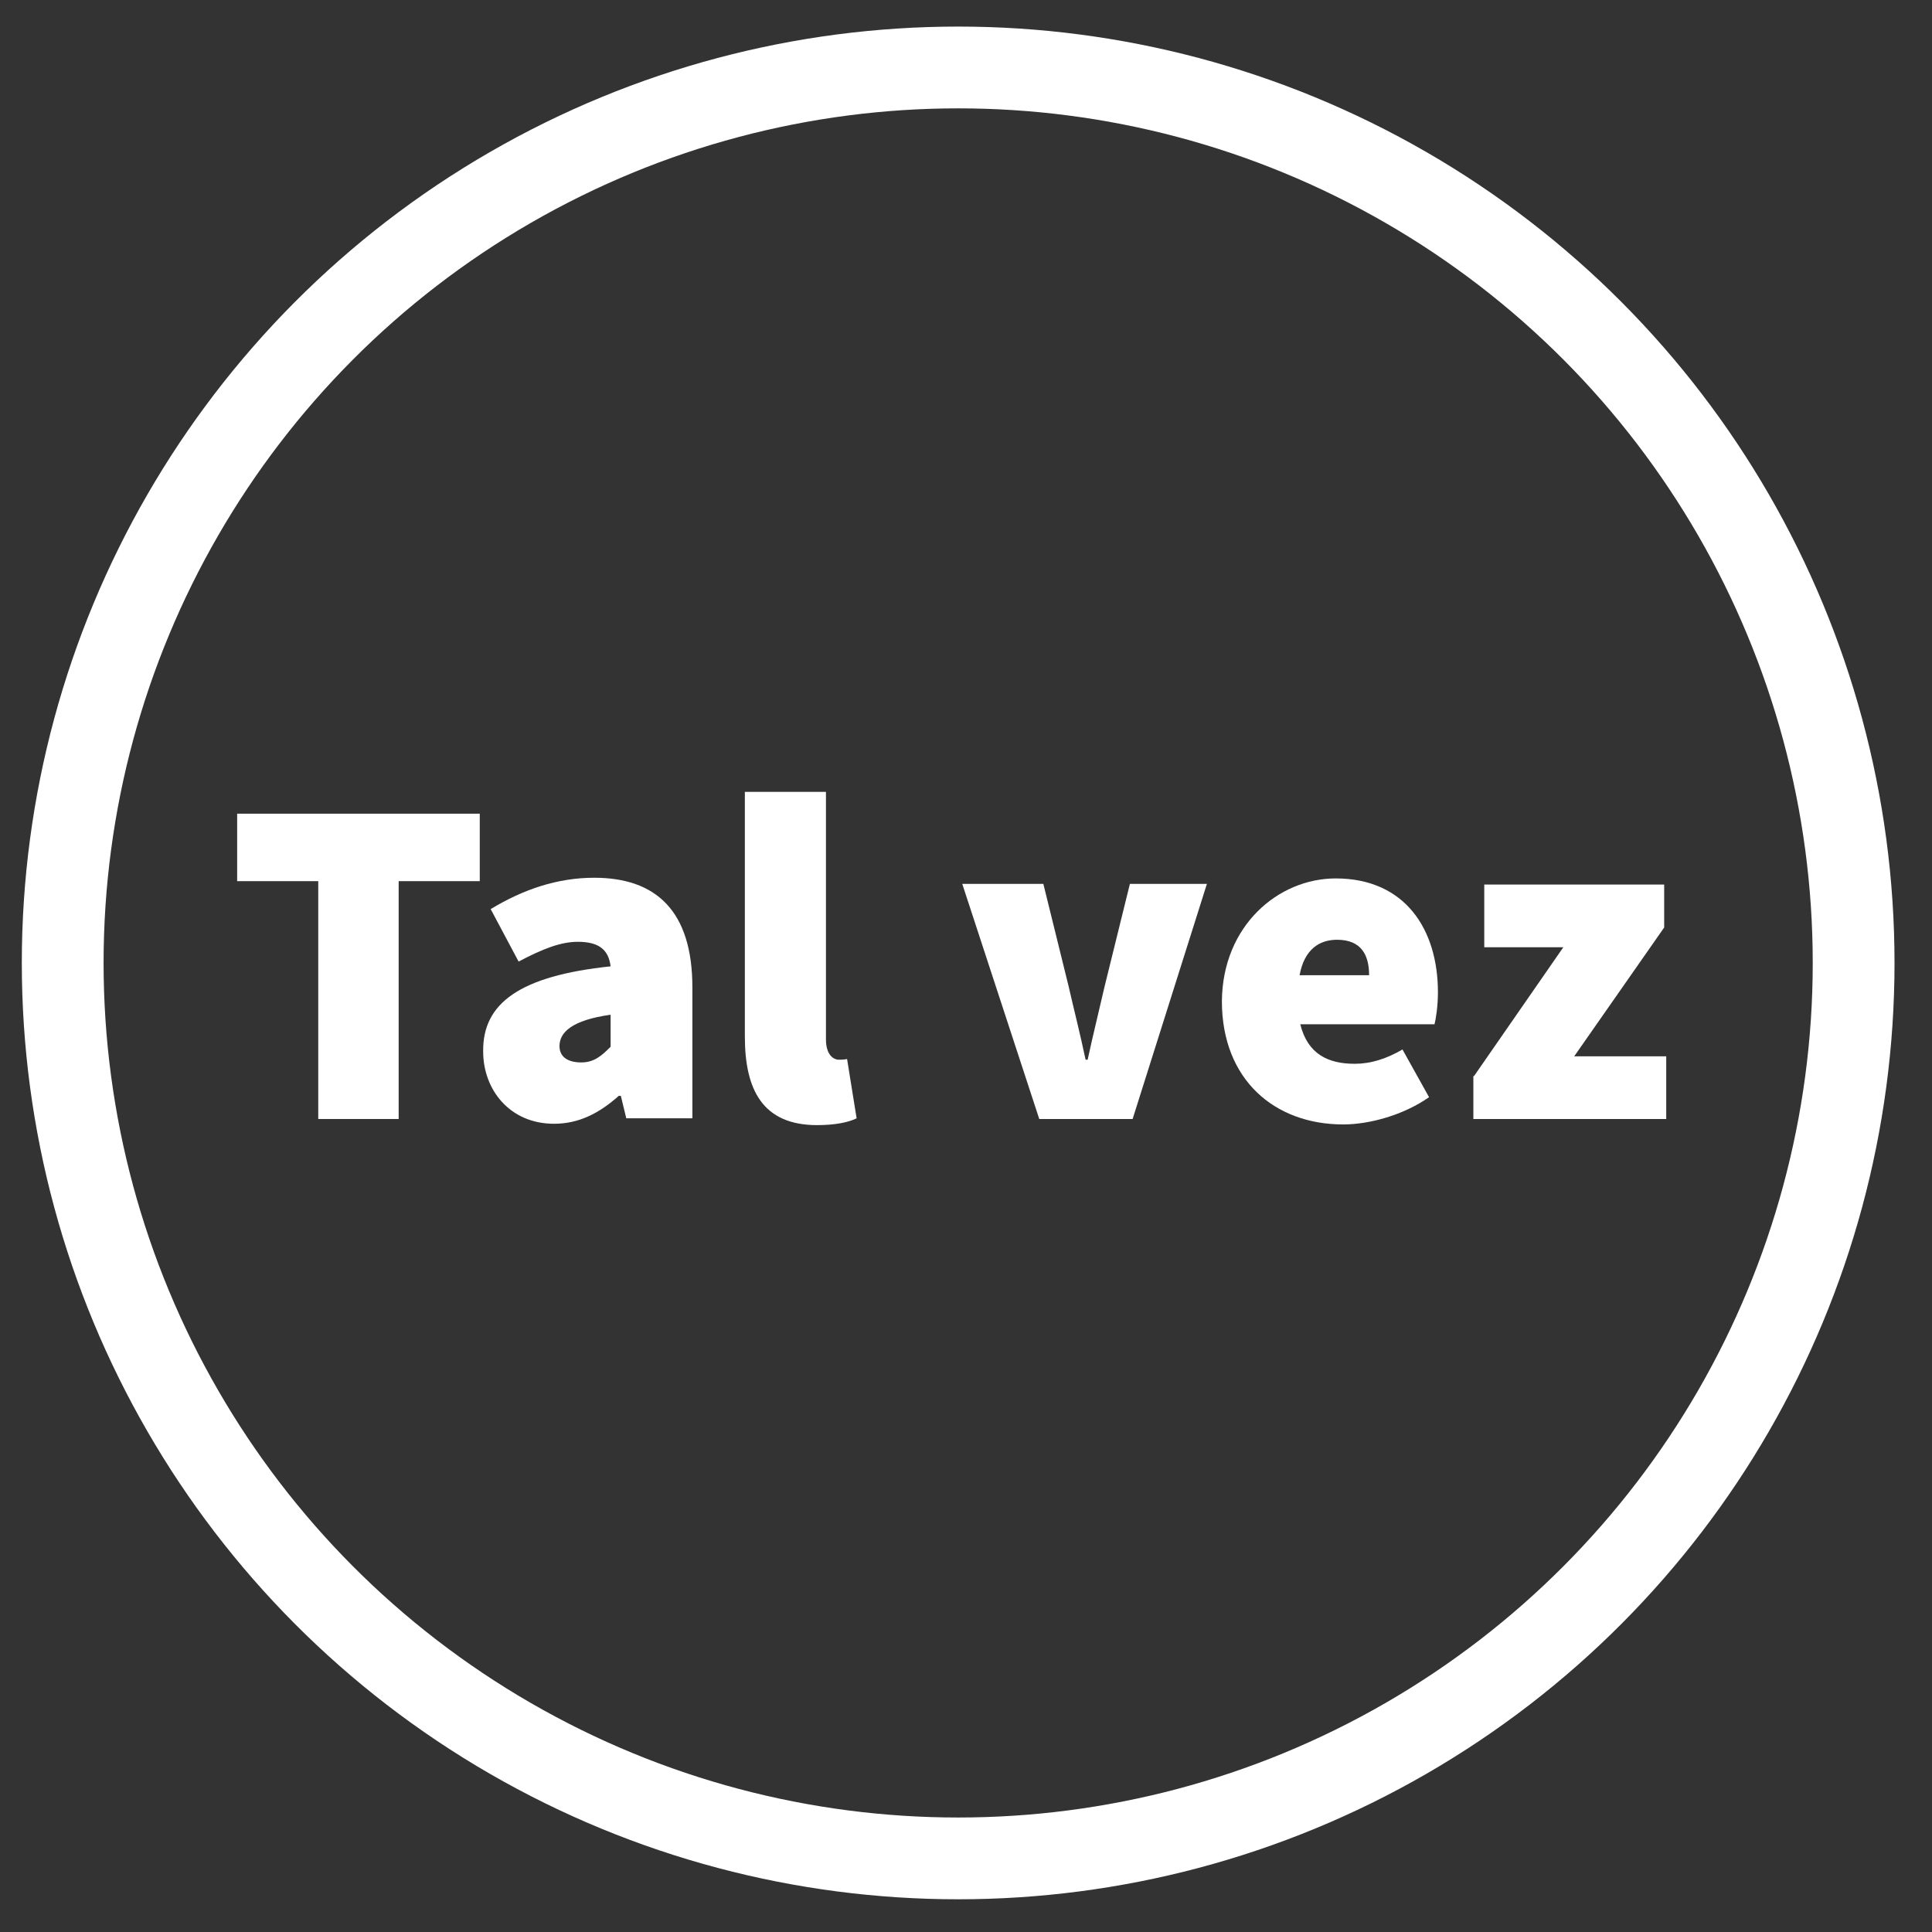
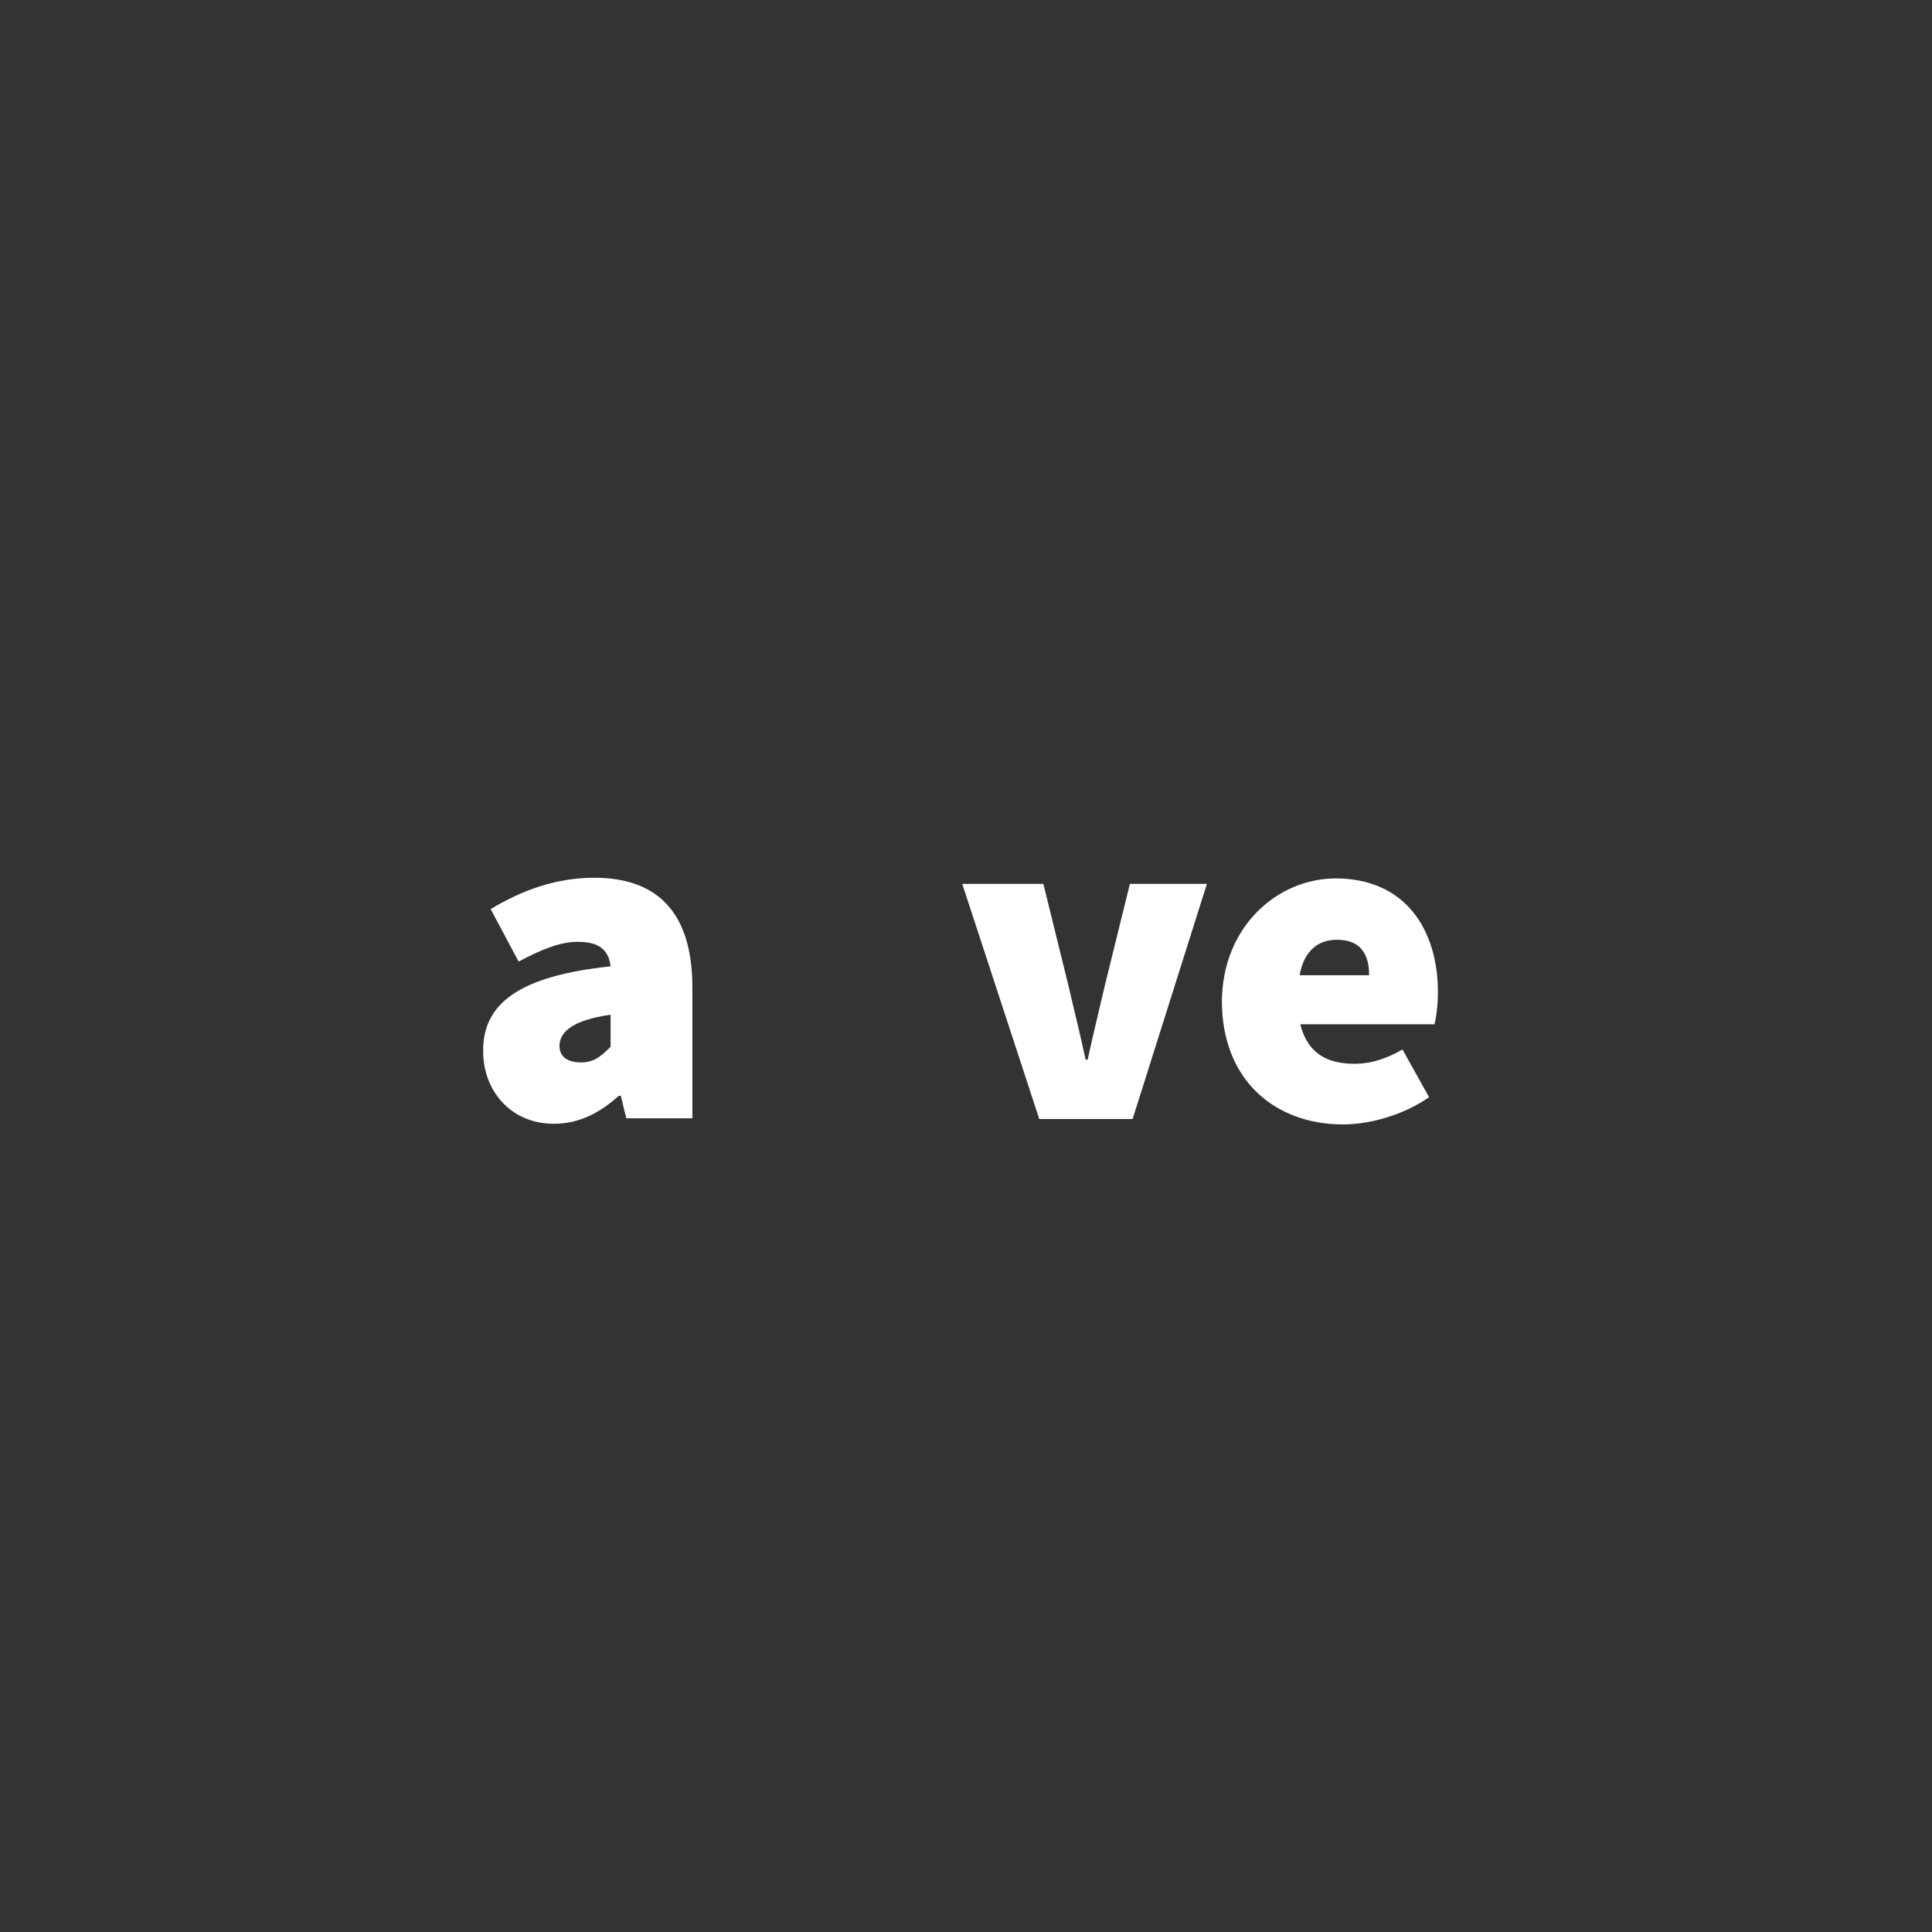
<svg xmlns="http://www.w3.org/2000/svg" version="1.1" id="Layer_1" x="0px" y="0px" viewBox="0 0 283.5 283.5" style="enable-background:new 0 0 283.5 283.5;" xml:space="preserve">
  <rect x="0" y="0" width="283.5" height="283.5" fill="#333333" stroke="none" />
  <style type="text/css">
	.st0{opacity:0.75;fill:none;enable-background:new    ;}
	.st1{fill:none;stroke:#FFFFFF;stroke-width:12;stroke-miterlimit:10;}
	.st2{fill:#FFFFFF;}
</style>
-   <circle class="st0" cx="140.6" cy="141.3" r="131.4" />
-   <circle class="st1" cx="140.6" cy="141.3" r="131.4" />
  <g>
-     <path class="st2" d="M46.7,129.3H34.8v-9.9h35.6v9.9H58.5v34.9H46.7V129.3z" />
    <path class="st2" d="M89.6,141.8c-0.3-2.5-1.8-3.6-4.8-3.6c-2.5,0-5.1,1-8.7,2.9l-4.1-7.7c4.8-2.9,9.8-4.6,15.2-4.6   c9,0,14.4,4.8,14.4,16.1v19.2h-9.7l-0.8-3.3h-0.3c-2.8,2.5-5.8,4.1-9.5,4.1c-6.5,0-10.4-5-10.4-10.6   C70.8,147.2,76.3,143.2,89.6,141.8z M85.3,155.9c1.9,0,3-1,4.3-2.3v-4.7c-5.7,0.8-7.5,2.6-7.5,4.6C82.1,155,83.2,155.9,85.3,155.9z   " />
-     <path class="st2" d="M109.3,116.2h11.9v36.3c0,2.3,1.1,3,1.9,3c0.4,0,0.7,0,1.2-0.1l1.4,8.7c-1.2,0.6-3.2,1-5.8,1   c-8,0-10.6-5.2-10.6-13V116.2z" />
    <path class="st2" d="M141.2,129.7h11.9l3.7,15c0.8,3.5,1.7,7,2.5,10.8h0.3c0.8-3.7,1.7-7.3,2.5-10.8l3.7-15h11.3l-10.9,34.5h-13.7   L141.2,129.7z" />
    <path class="st2" d="M196,128.9c10.2,0,15,7.5,15,16.7c0,2.1-0.3,3.9-0.5,4.7h-19.7c1.1,4.4,4.1,5.8,8,5.8c2.3,0,4.6-0.7,7-2.1   l3.9,7c-3.7,2.6-8.7,4-12.6,4c-10.1,0-17.8-6.6-17.8-18.1C179.4,135.8,187.6,128.9,196,128.9z M200.9,143.1c0-2.9-1.1-5.2-4.7-5.2   c-2.6,0-4.8,1.4-5.5,5.2H200.9z" />
-     <path class="st2" d="M216.3,157.9l13.1-18.9h-11.6v-9.2h26.4v6.3L231,155h13.5v9.2h-28.3V157.9z" />
  </g>
</svg>